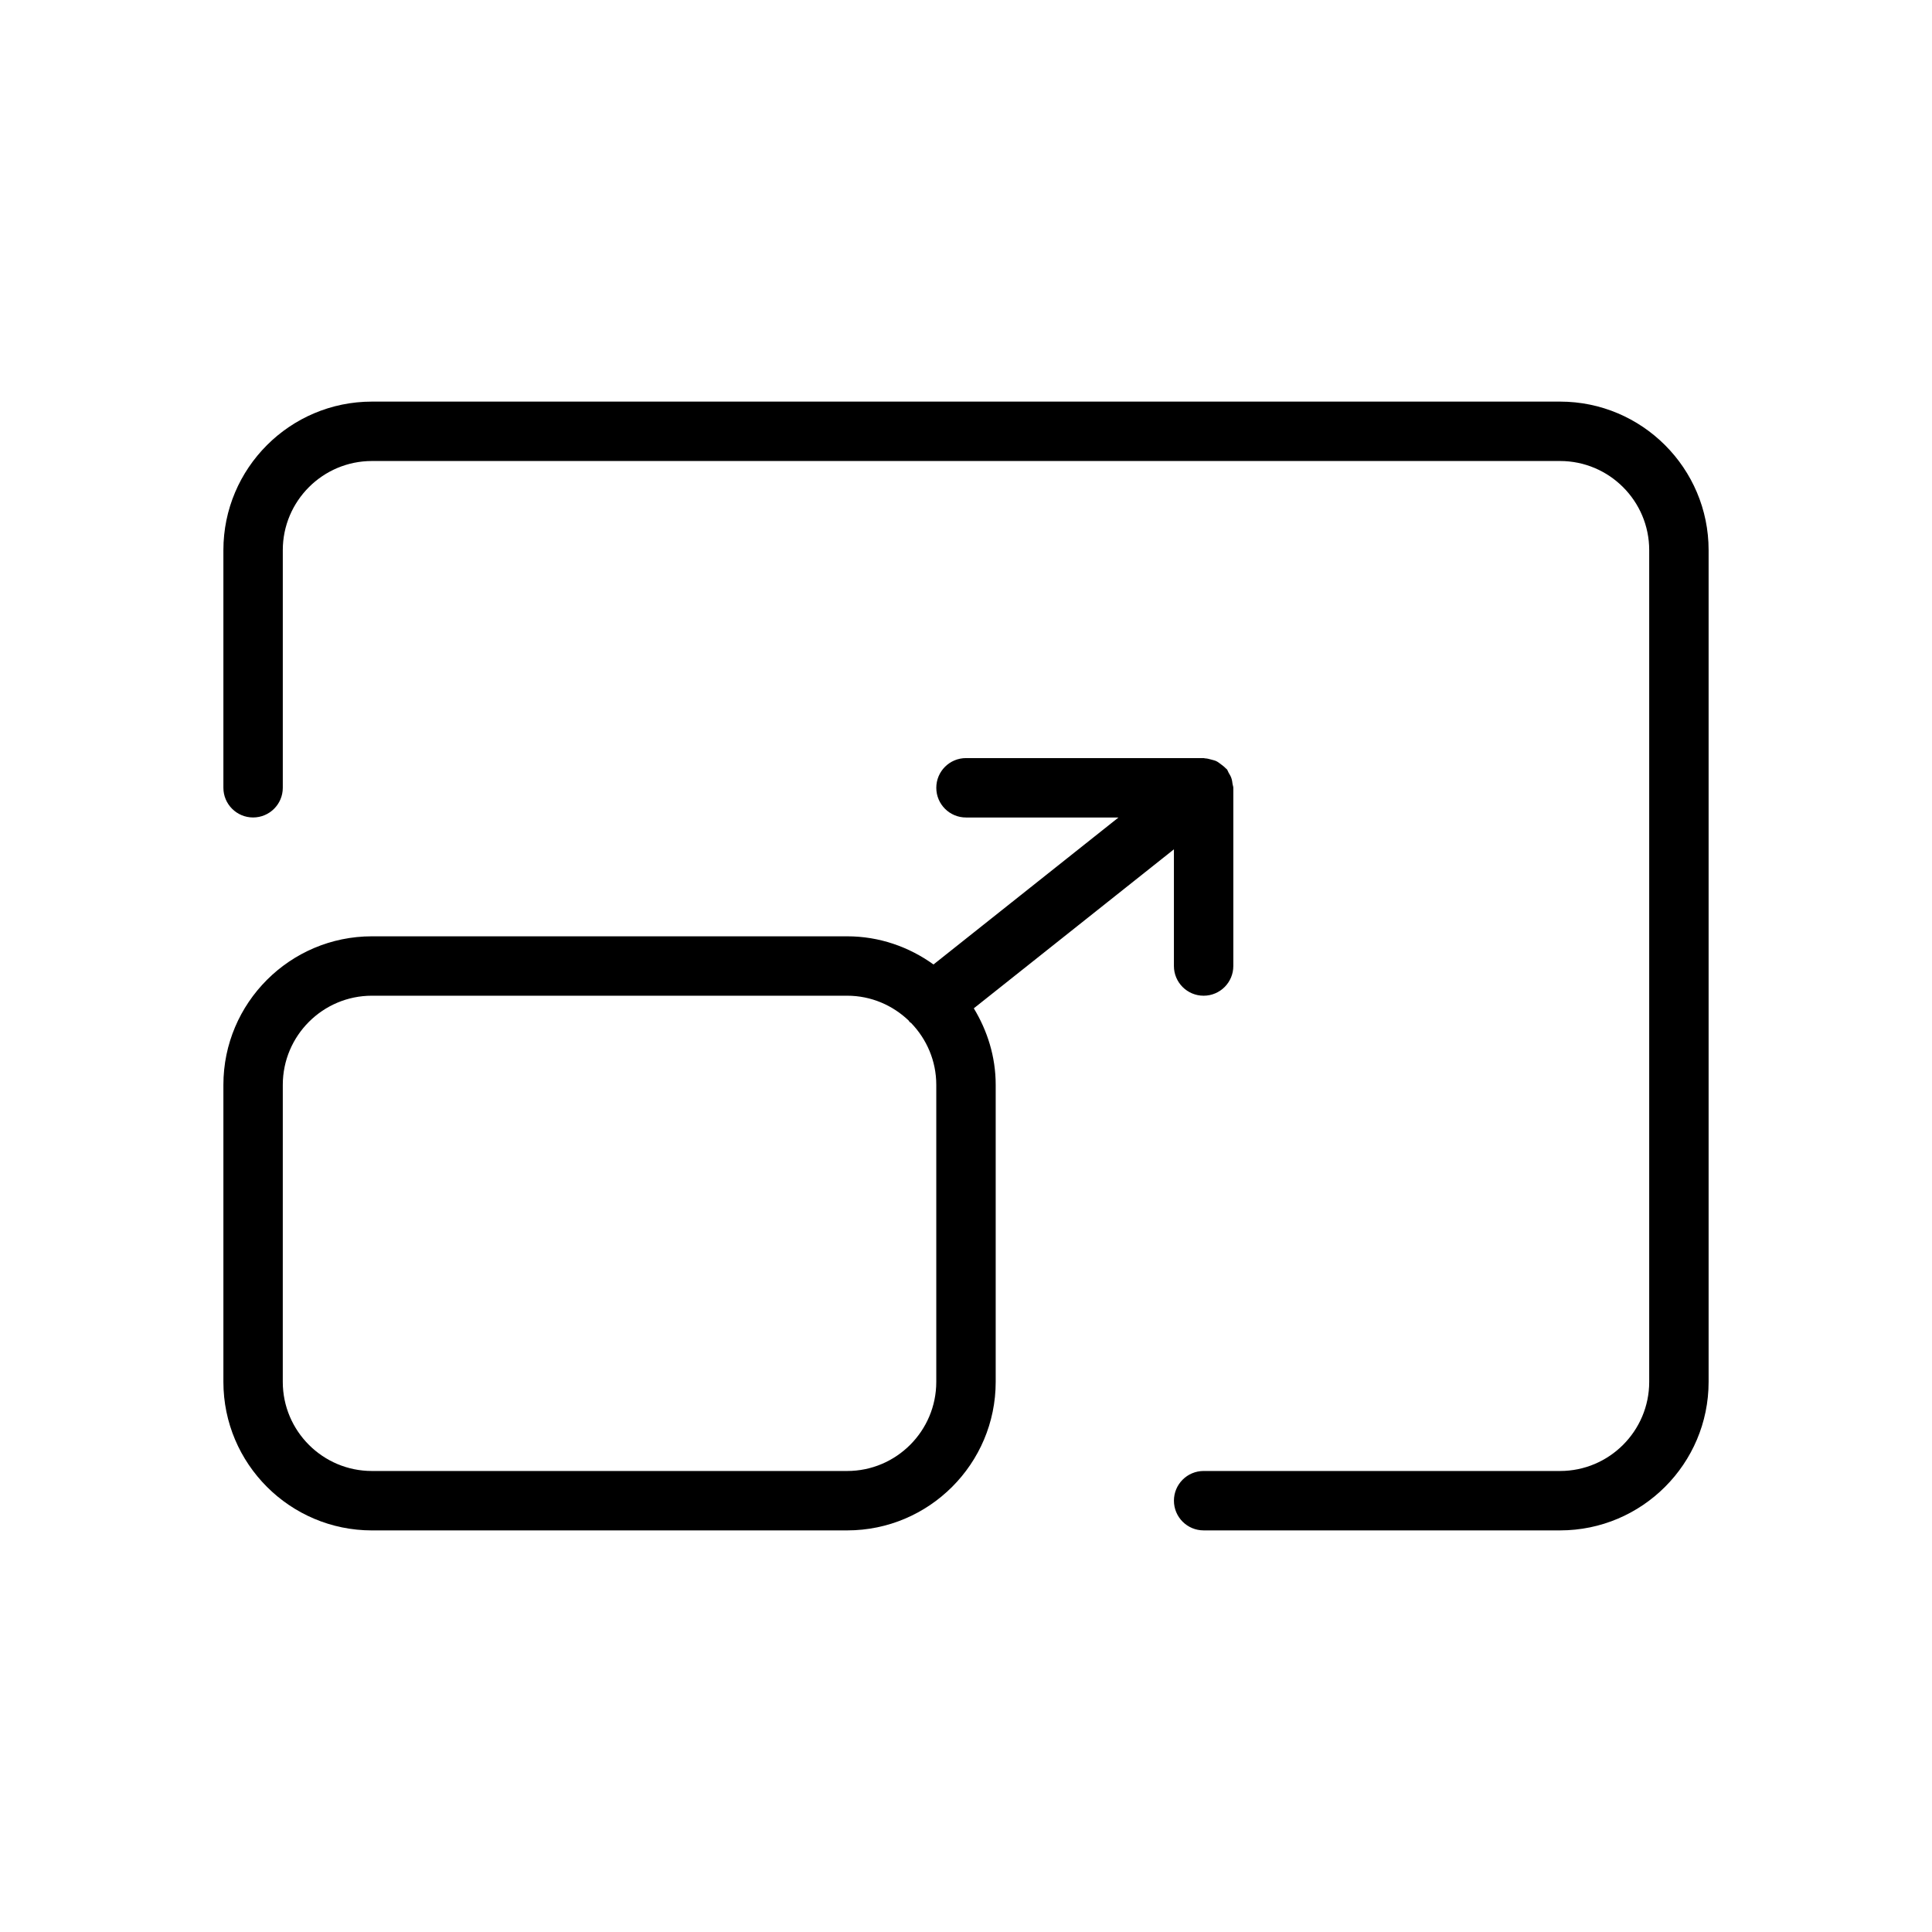
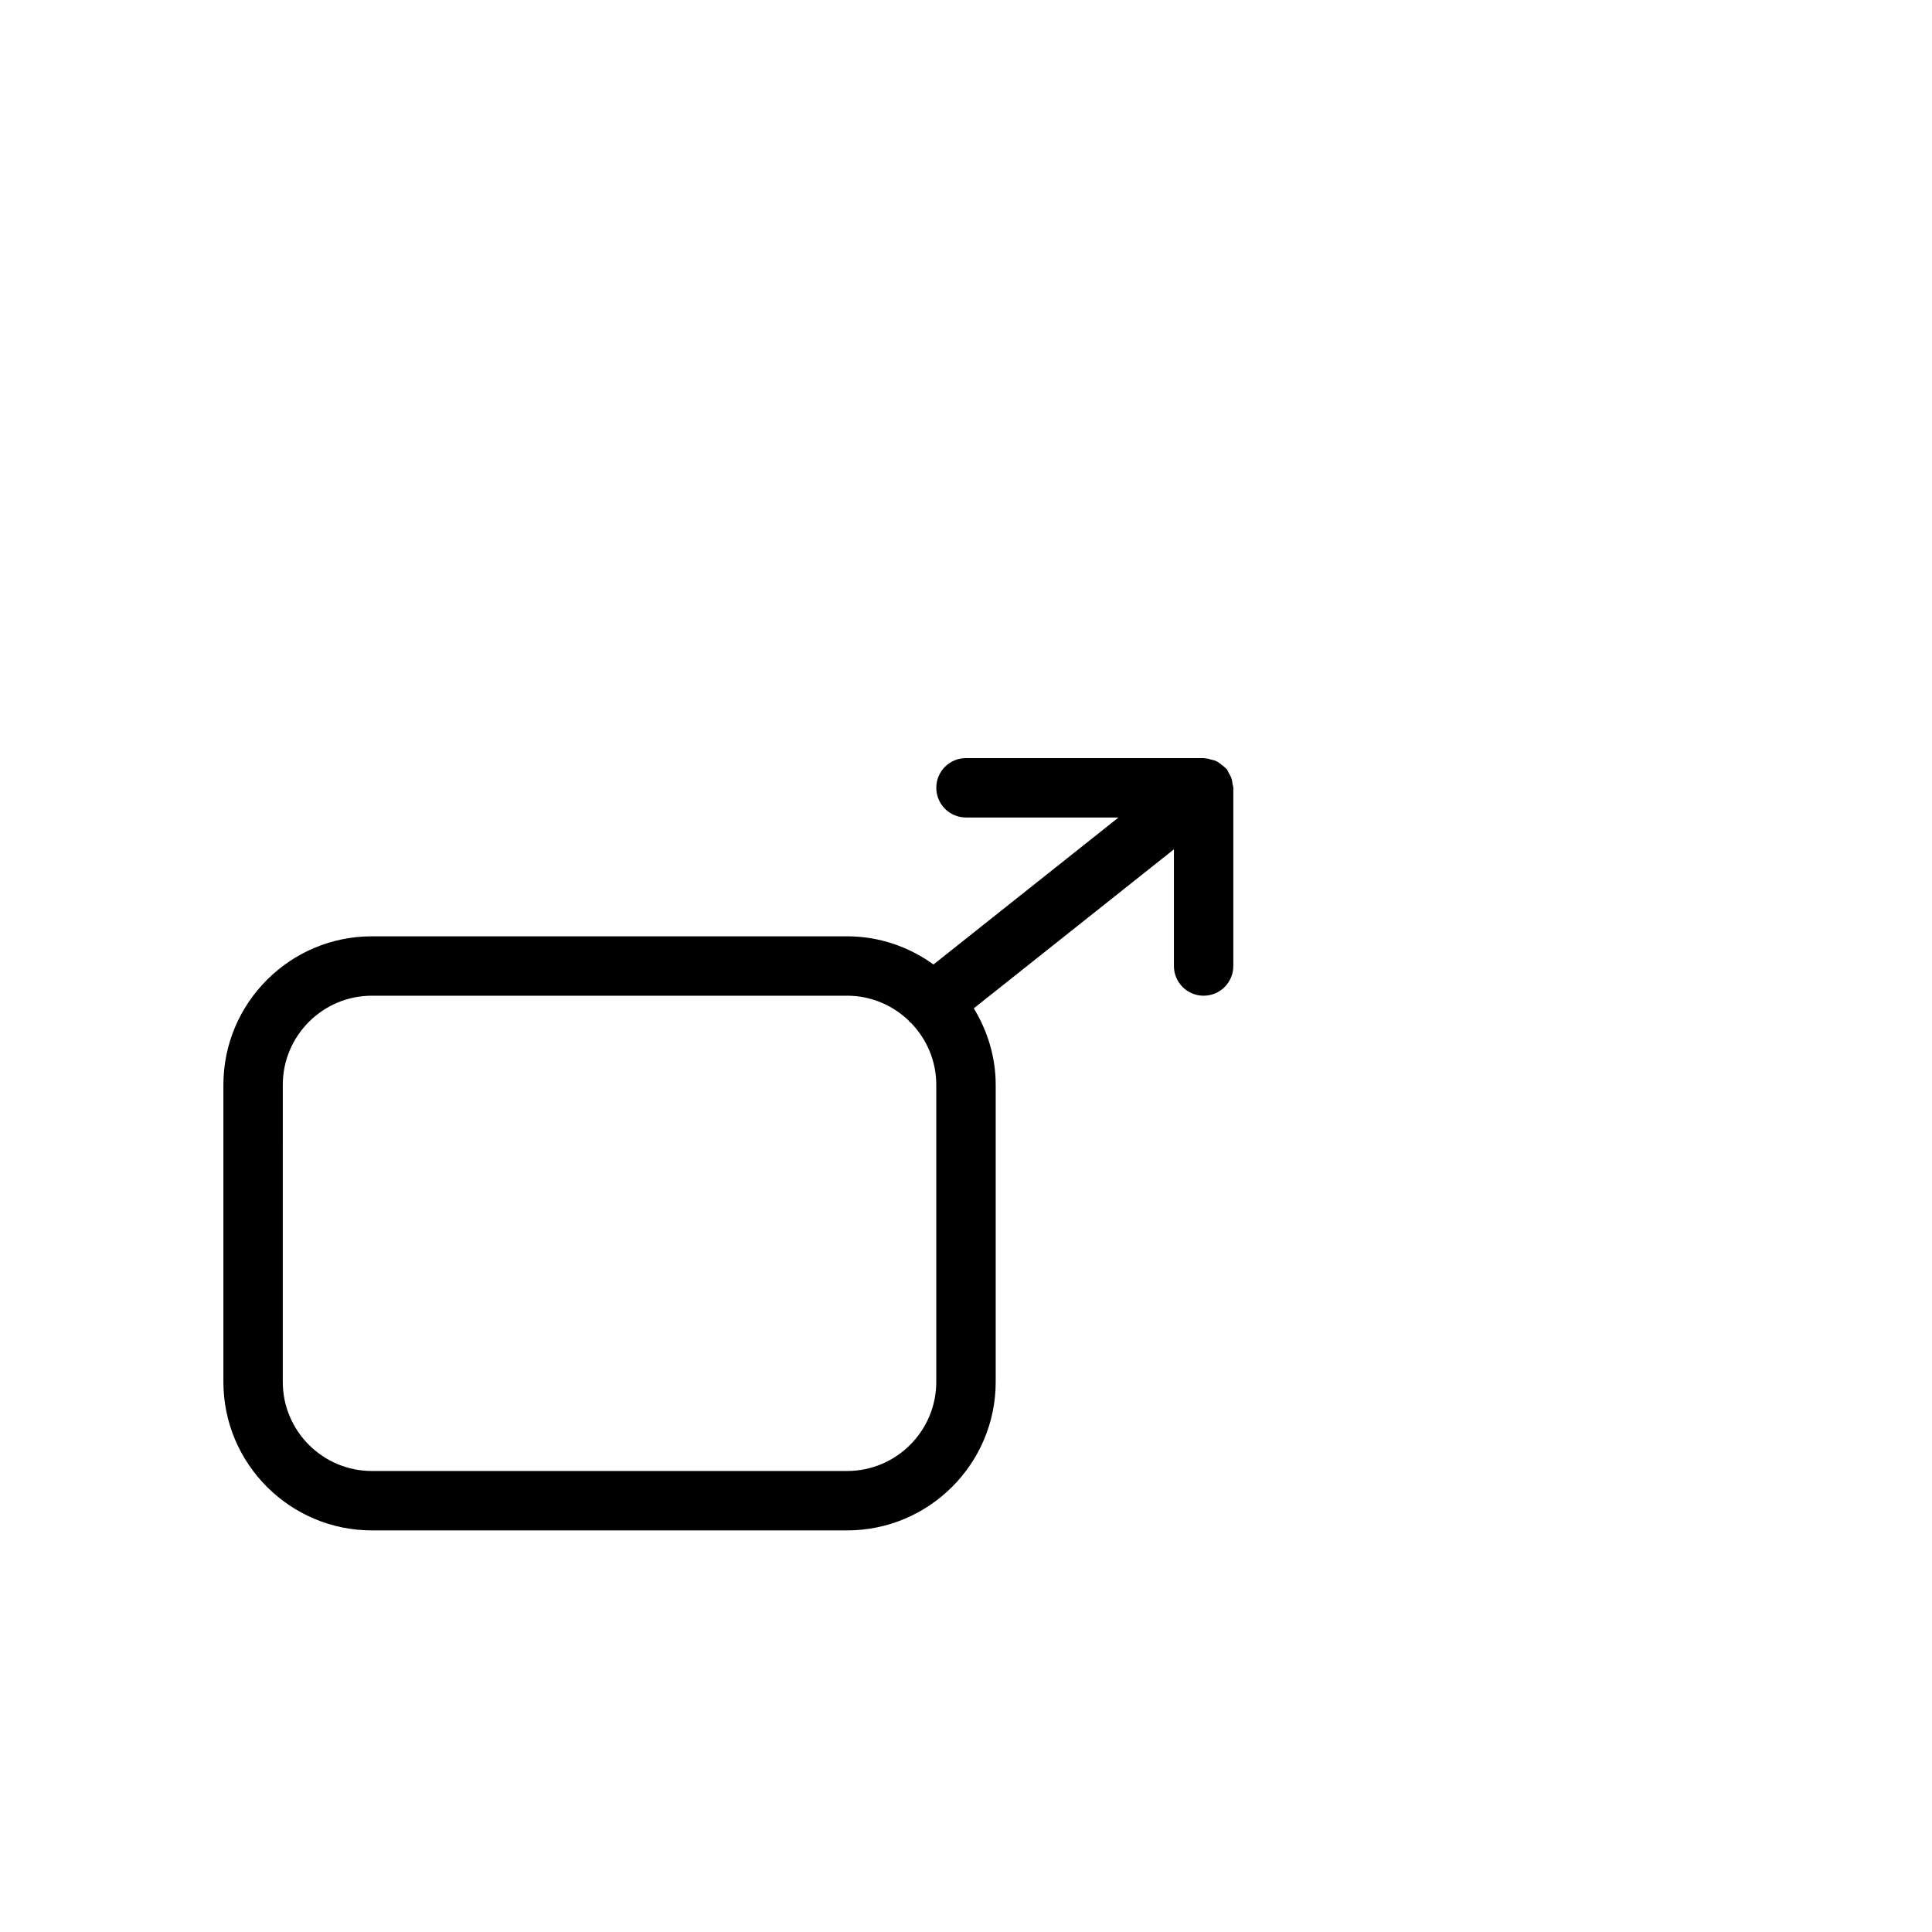
<svg xmlns="http://www.w3.org/2000/svg" fill="#000000" width="800px" height="800px" version="1.1" viewBox="144 144 512 512">
  <g>
    <path d="m242.56 549.57h125.95c21.703 0 39.359-17.656 39.359-39.359v-78.719c0-7.438-2.195-14.336-5.801-20.277l53.031-42.133v30.922c0 4.344 3.519 7.871 7.871 7.871 4.352 0 7.871-3.527 7.871-7.871v-47.23c0-0.348-0.148-0.637-0.195-0.969-0.07-0.551-0.141-1.07-0.324-1.605-0.18-0.52-0.449-0.969-0.73-1.434-0.172-0.293-0.242-0.621-0.457-0.898-0.094-0.117-0.234-0.172-0.34-0.285-0.363-0.41-0.789-0.707-1.227-1.039-0.402-0.293-0.77-0.605-1.211-0.82-0.418-0.203-0.867-0.293-1.316-0.418-0.551-0.148-1.086-0.309-1.652-0.332-0.148 0.004-0.266-0.074-0.414-0.074h-62.977c-4.352 0-7.871 3.527-7.871 7.871s3.519 7.871 7.871 7.871h40.414l-49.027 38.949c-6.465-4.648-14.328-7.461-22.875-7.461h-125.95c-21.703 0-39.359 17.656-39.359 39.359v78.719c0 21.707 17.656 39.363 39.359 39.363zm-23.617-118.08c0-13.02 10.598-23.617 23.617-23.617h125.95c6.352 0 12.105 2.551 16.359 6.644 0.047 0.07 0.055 0.148 0.109 0.219 0.141 0.18 0.355 0.242 0.512 0.402 4.082 4.25 6.633 9.996 6.633 16.352v78.719c0 13.02-10.598 23.617-23.617 23.617h-125.95c-13.02 0-23.617-10.598-23.617-23.617z" />
-     <path d="m557.44 250.43h-314.88c-21.703 0-39.359 17.656-39.359 39.359v62.977c0 4.344 3.519 7.871 7.871 7.871 4.352 0 7.871-3.527 7.871-7.871v-62.977c0-13.02 10.598-23.617 23.617-23.617h314.88c13.02 0 23.617 10.598 23.617 23.617v220.42c0 13.02-10.598 23.617-23.617 23.617h-94.465c-4.352 0-7.871 3.527-7.871 7.871s3.519 7.871 7.871 7.871h94.465c21.703 0 39.359-17.656 39.359-39.359v-220.42c0-21.703-17.66-39.359-39.363-39.359z" />
  </g>
</svg>